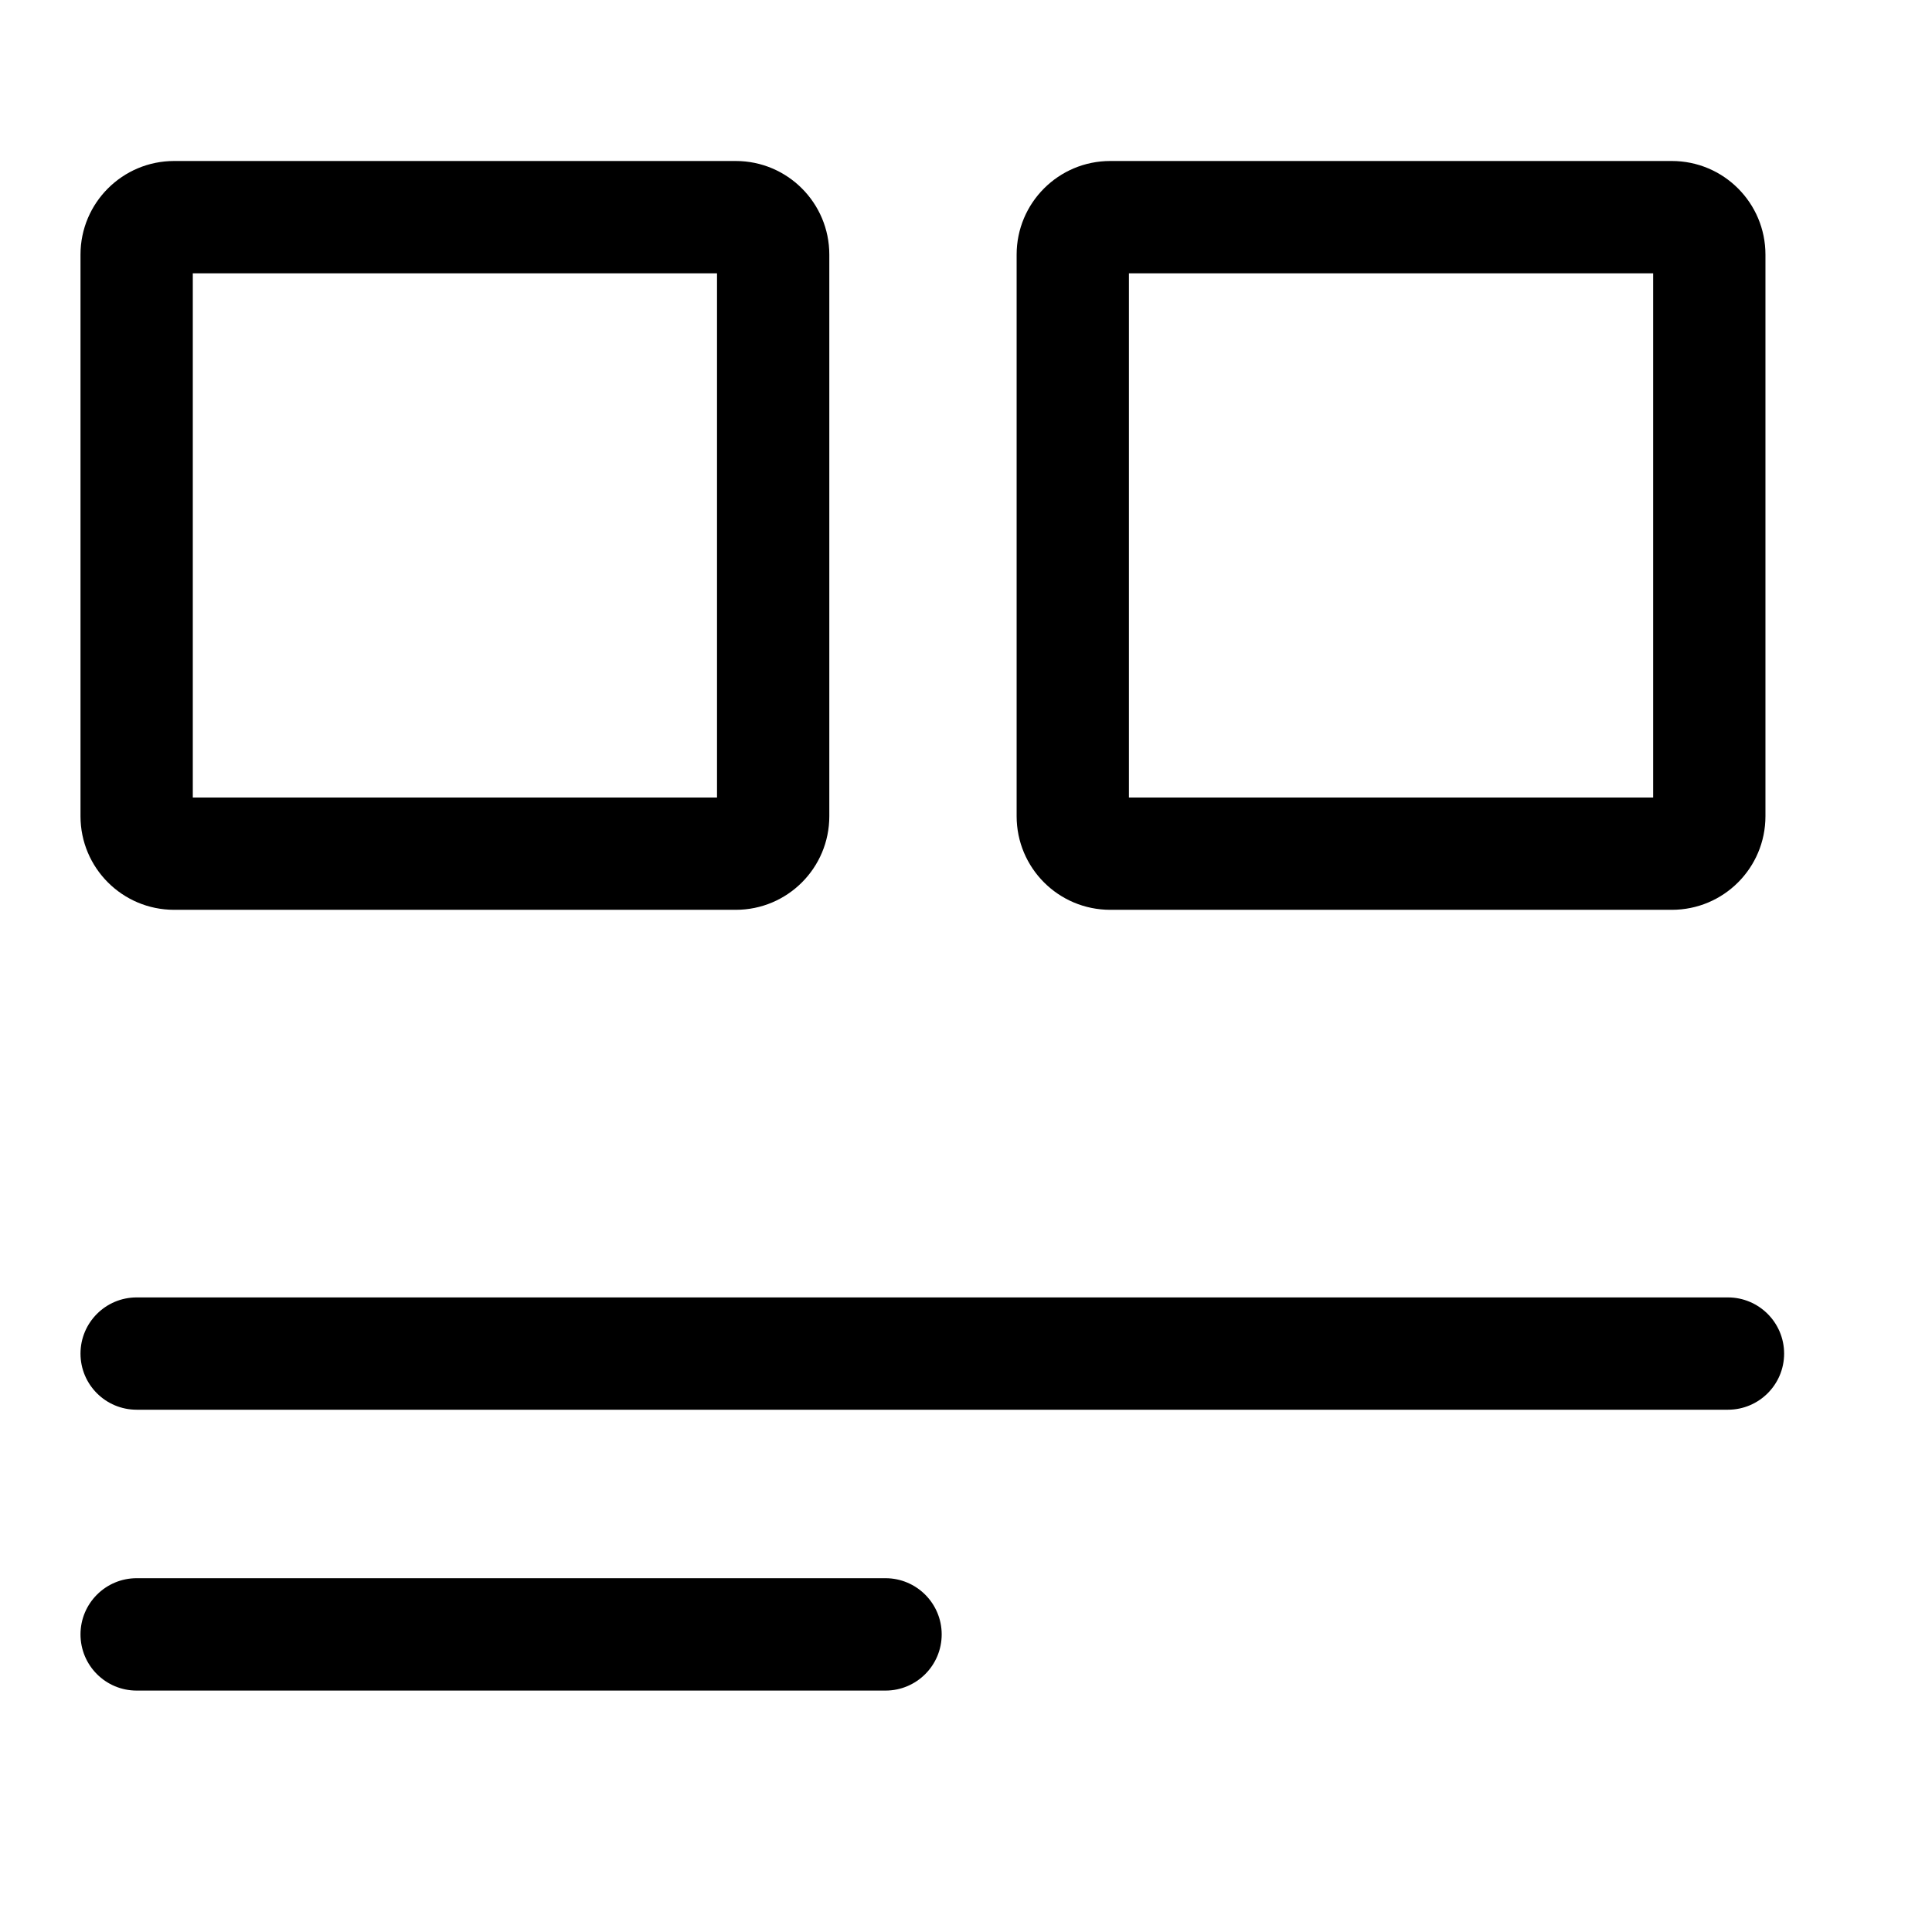
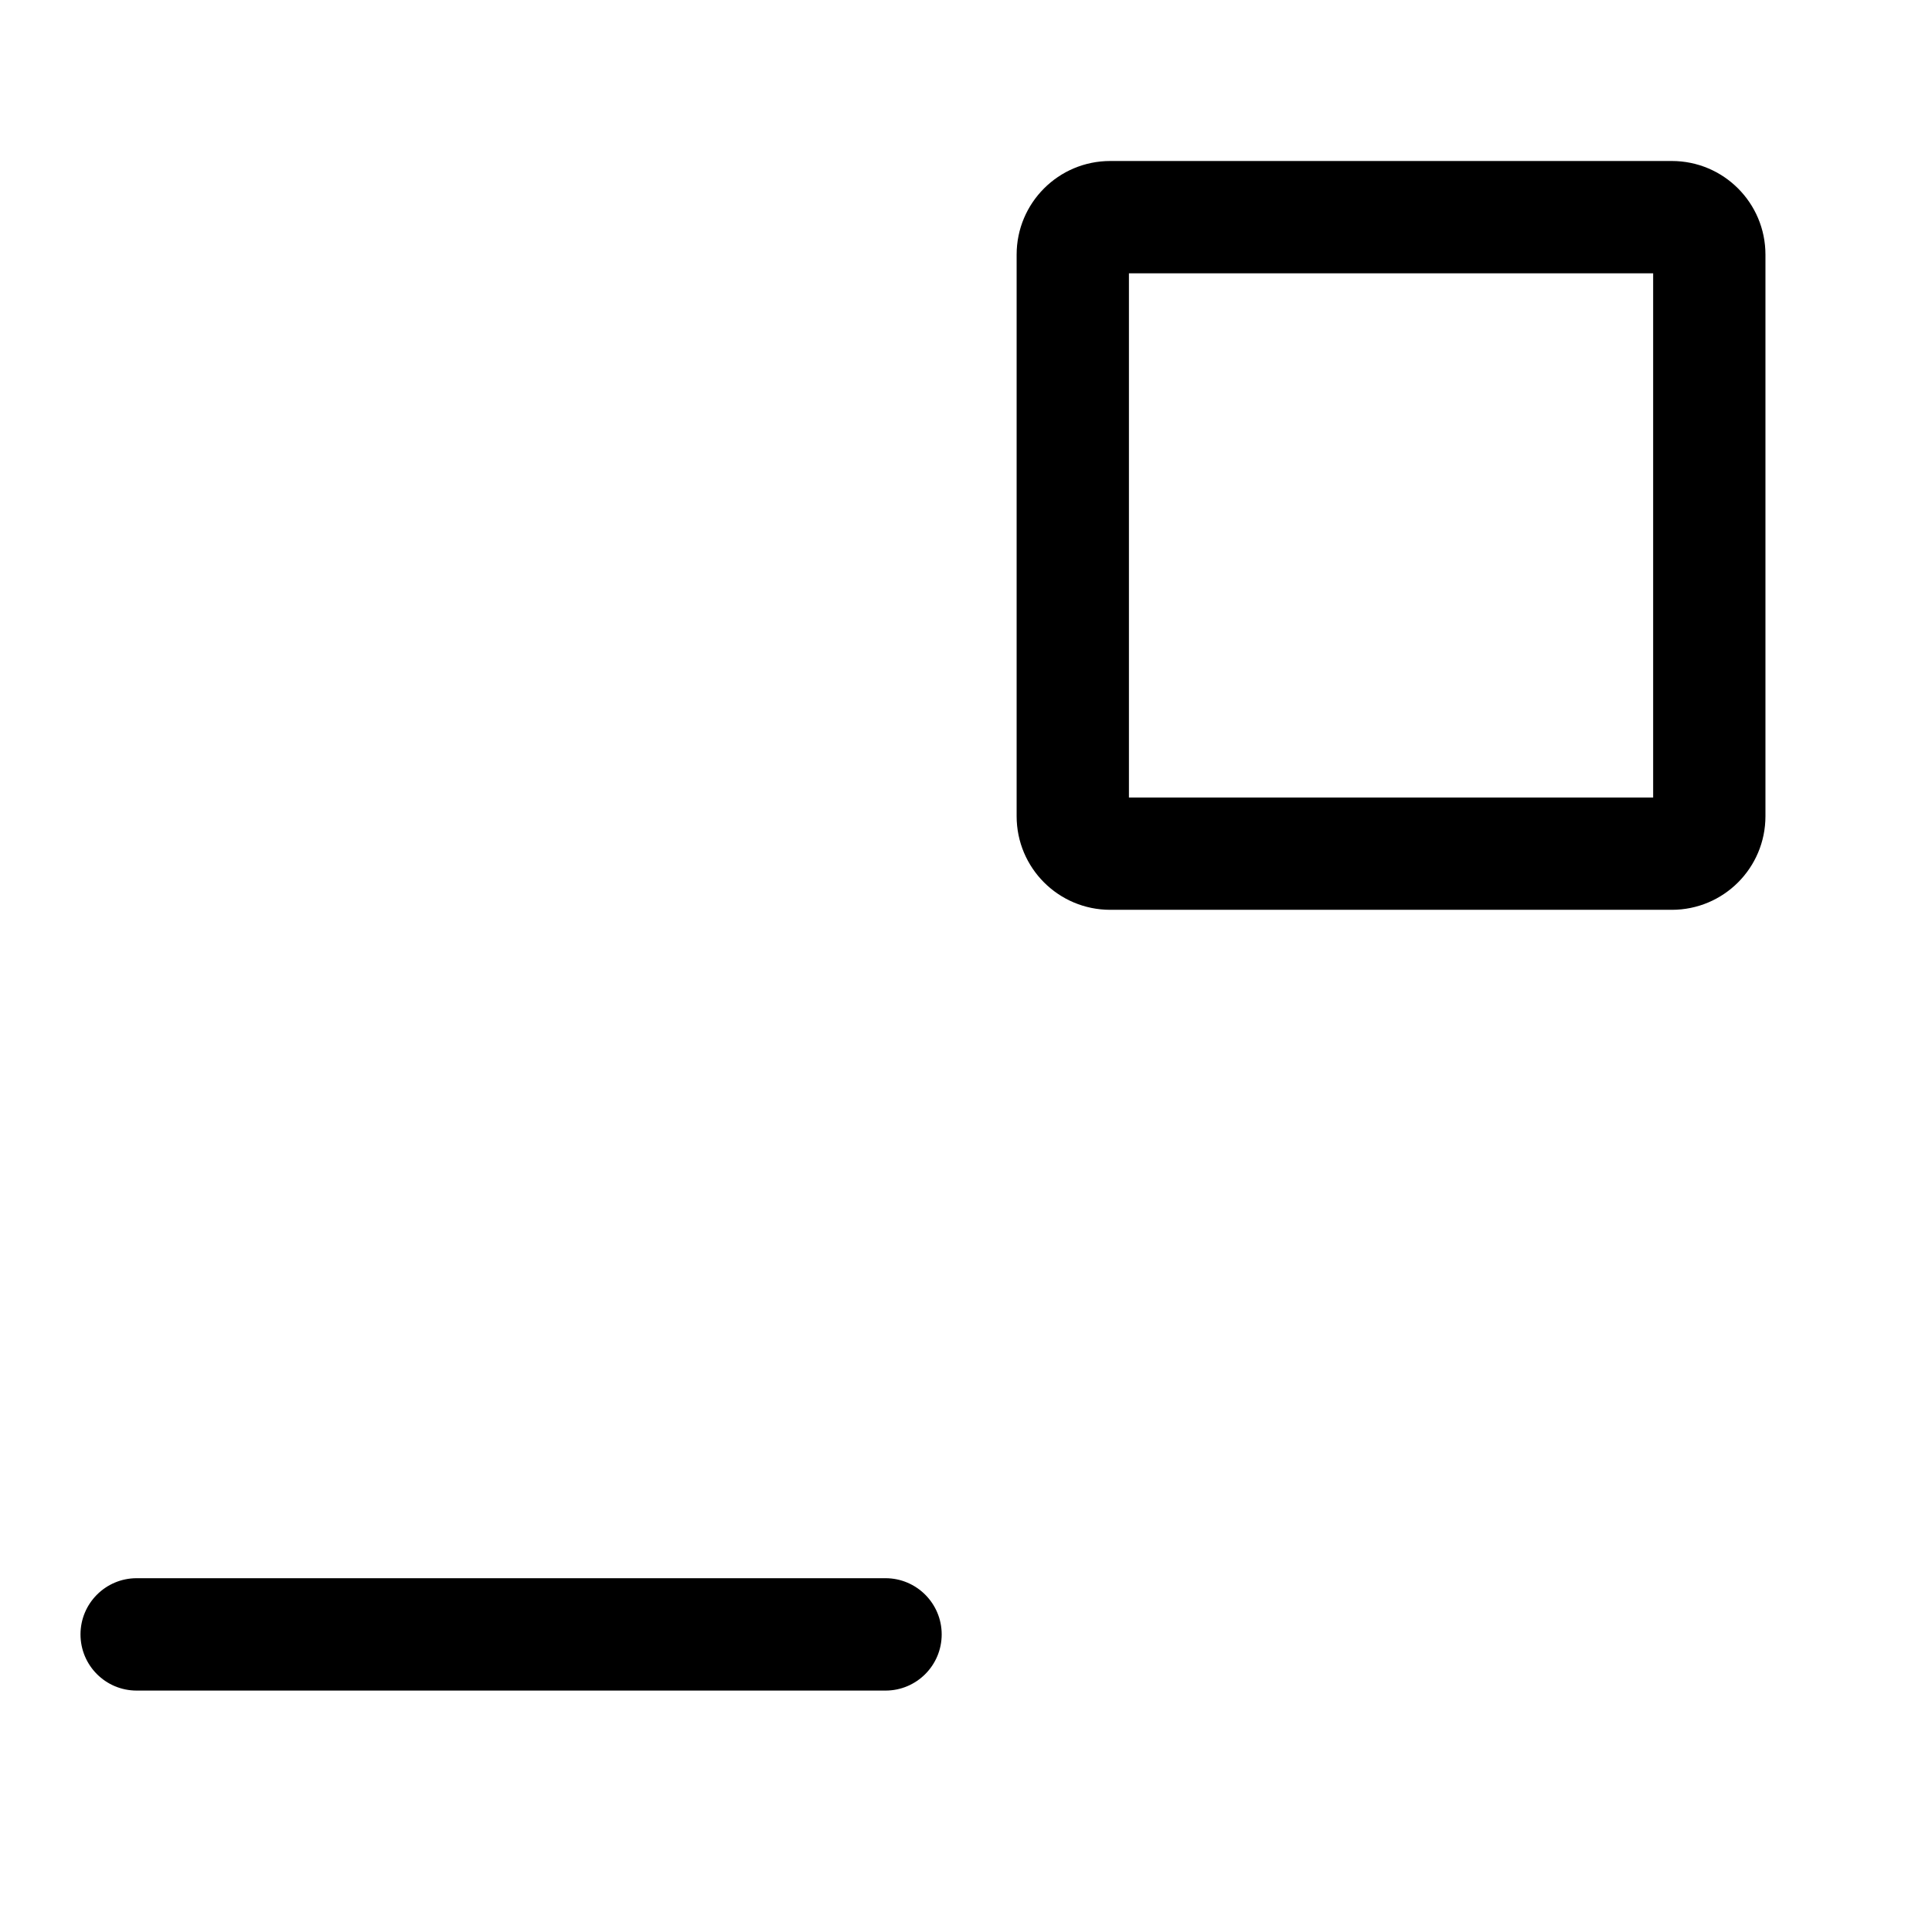
<svg xmlns="http://www.w3.org/2000/svg" width="24" height="24" viewBox="0 0 24 24">
-   <path fill-rule="evenodd" clip-rule="evenodd" d="M2.395 3.395V9.907H8.907V3.395H2.395ZM2.163 2C1.521 2 1 2.521 1 3.163V10.139C1 10.782 1.521 11.302 2.163 11.302H9.14C9.782 11.302 10.302 10.782 10.302 10.139V3.163C10.302 2.521 9.782 2 9.14 2H2.163Z" />
  <path fill-rule="evenodd" clip-rule="evenodd" d="M14.024 3.395V9.907H20.536V3.395H14.024ZM13.792 2C13.149 2 12.629 2.521 12.629 3.163V10.139C12.629 10.782 13.149 11.302 13.792 11.302H20.768C21.411 11.302 21.931 10.782 21.931 10.139V3.163C21.931 2.521 21.411 2 20.768 2H13.792Z" />
-   <path fill-rule="evenodd" clip-rule="evenodd" d="M1 16.815C1 16.43 1.312 16.117 1.698 16.117H21.465C21.85 16.117 22.163 16.43 22.163 16.815C22.163 17.2 21.85 17.512 21.465 17.512H1.698C1.312 17.512 1 17.2 1 16.815Z" />
  <path fill-rule="evenodd" clip-rule="evenodd" d="M1 20.303C1 19.918 1.312 19.605 1.698 19.605H11C11.385 19.605 11.698 19.918 11.698 20.303C11.698 20.689 11.385 21.001 11 21.001H1.698C1.312 21.001 1 20.689 1 20.303Z" />
</svg>